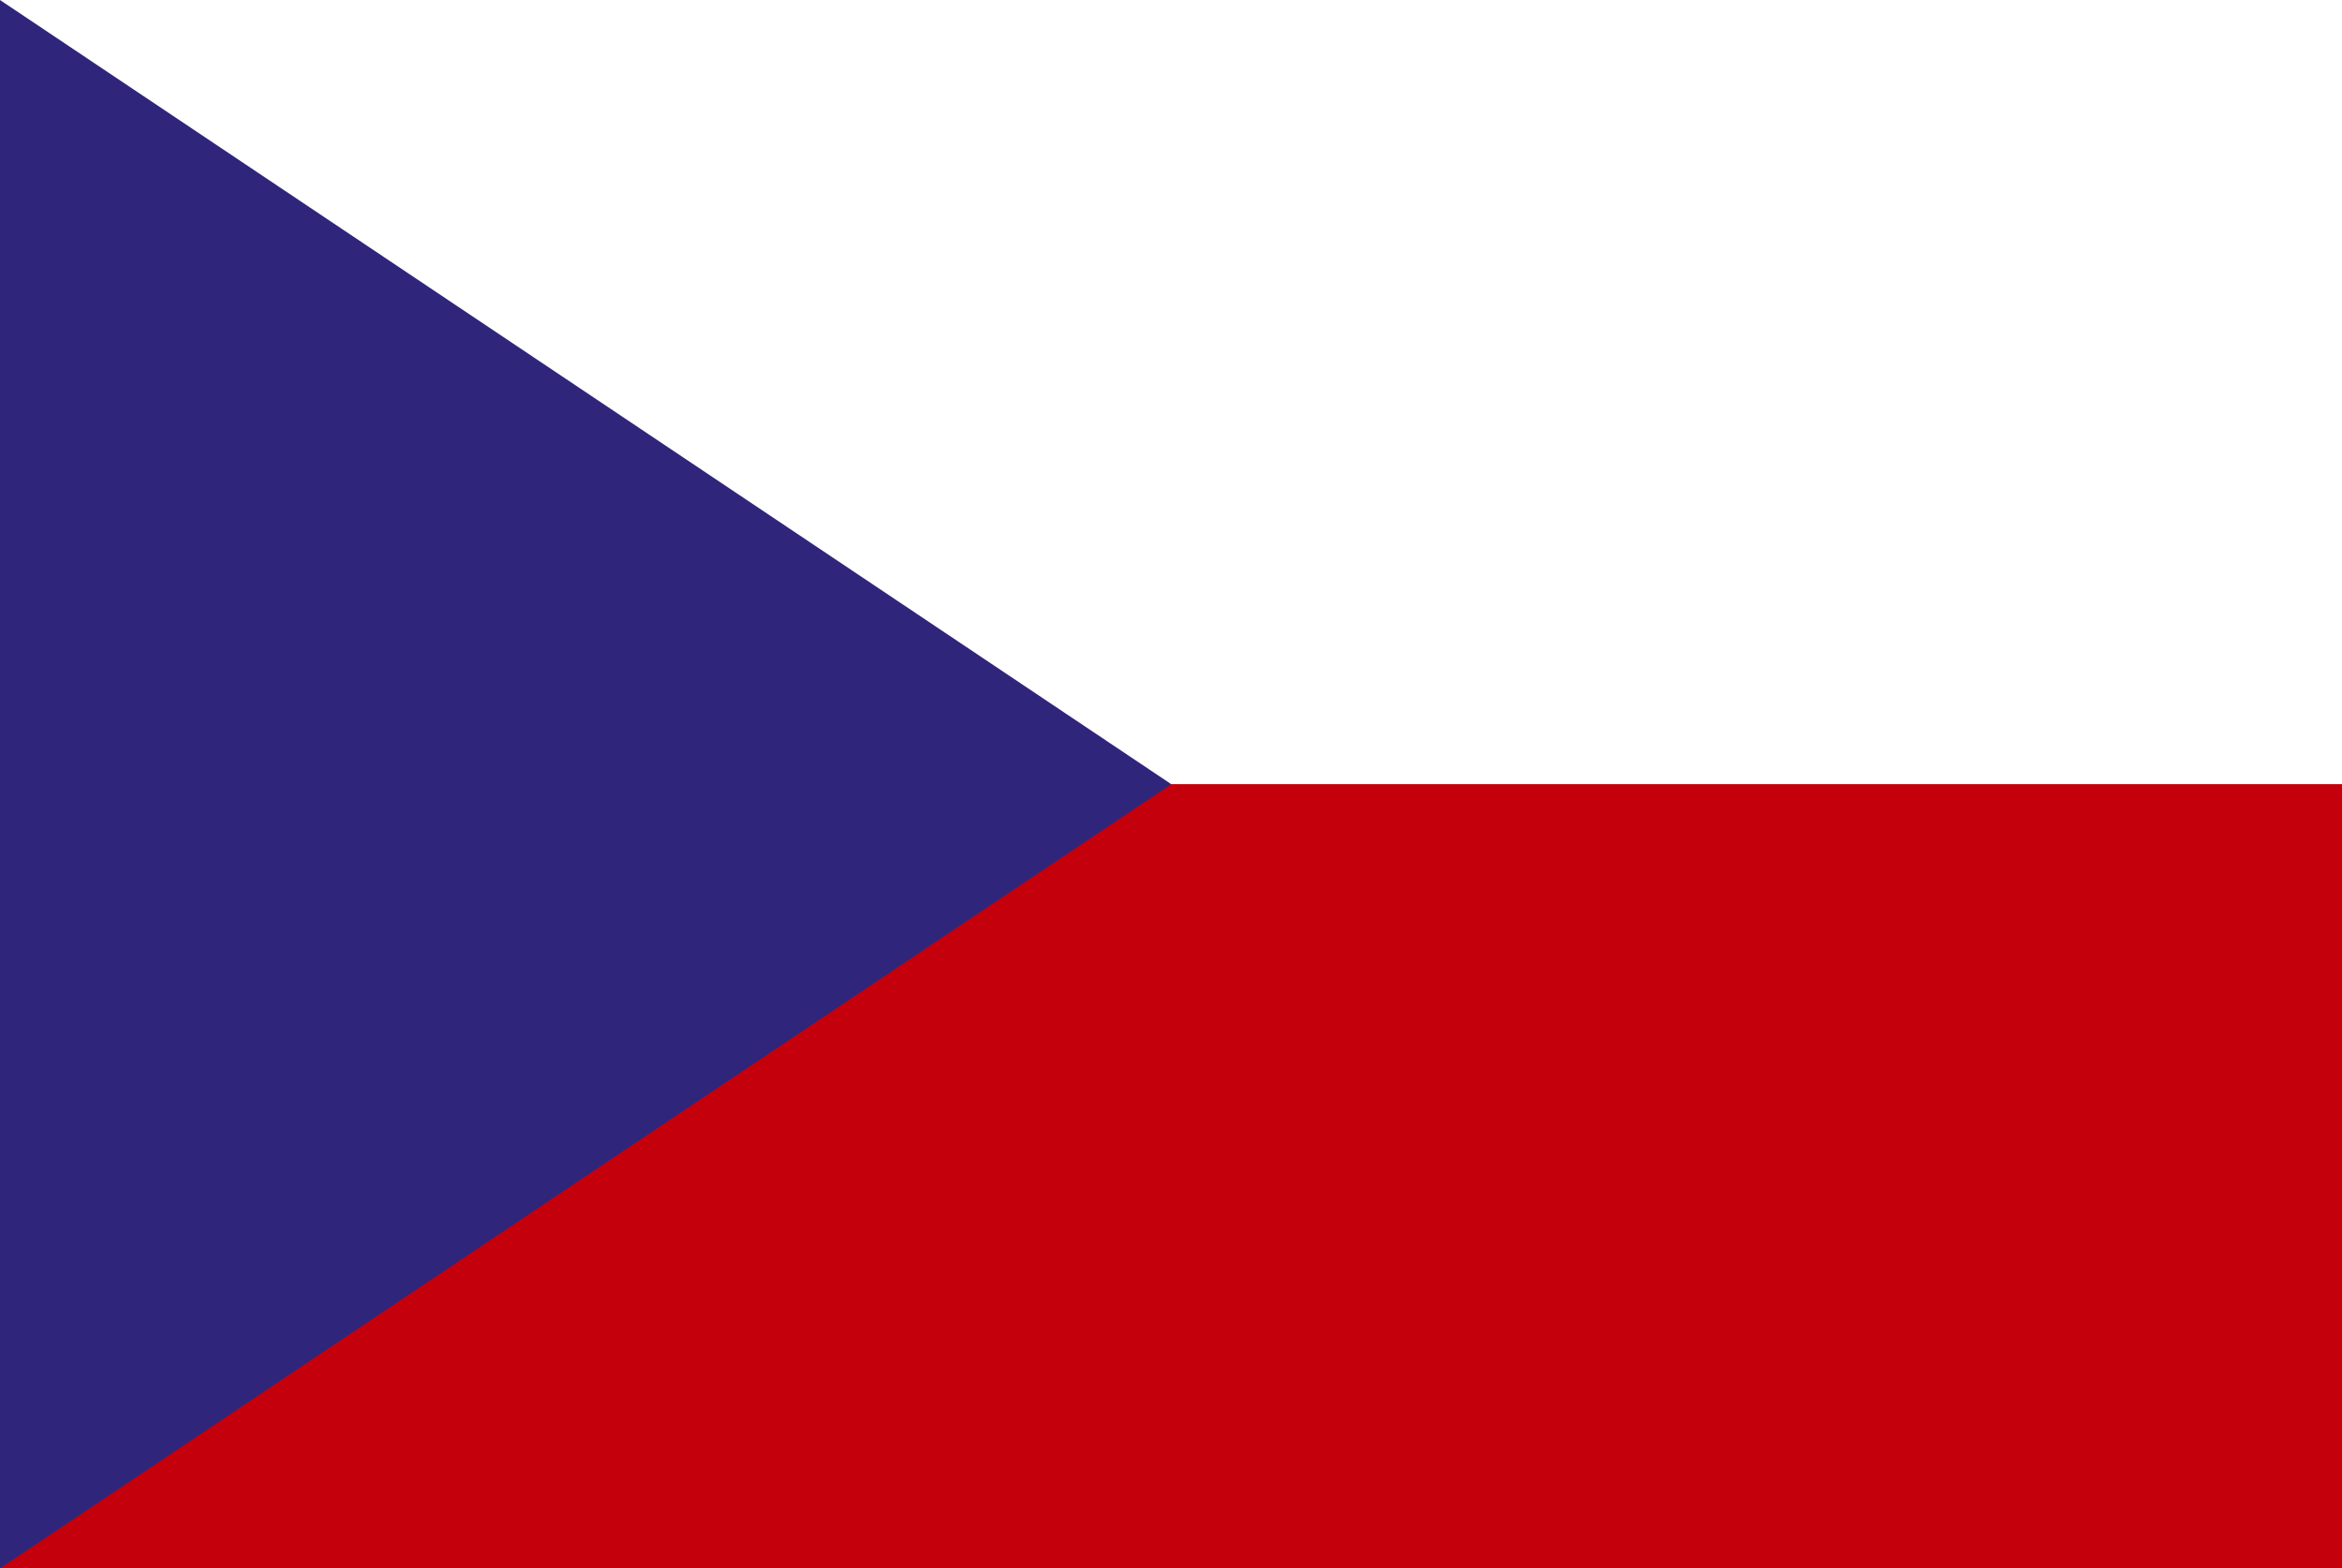
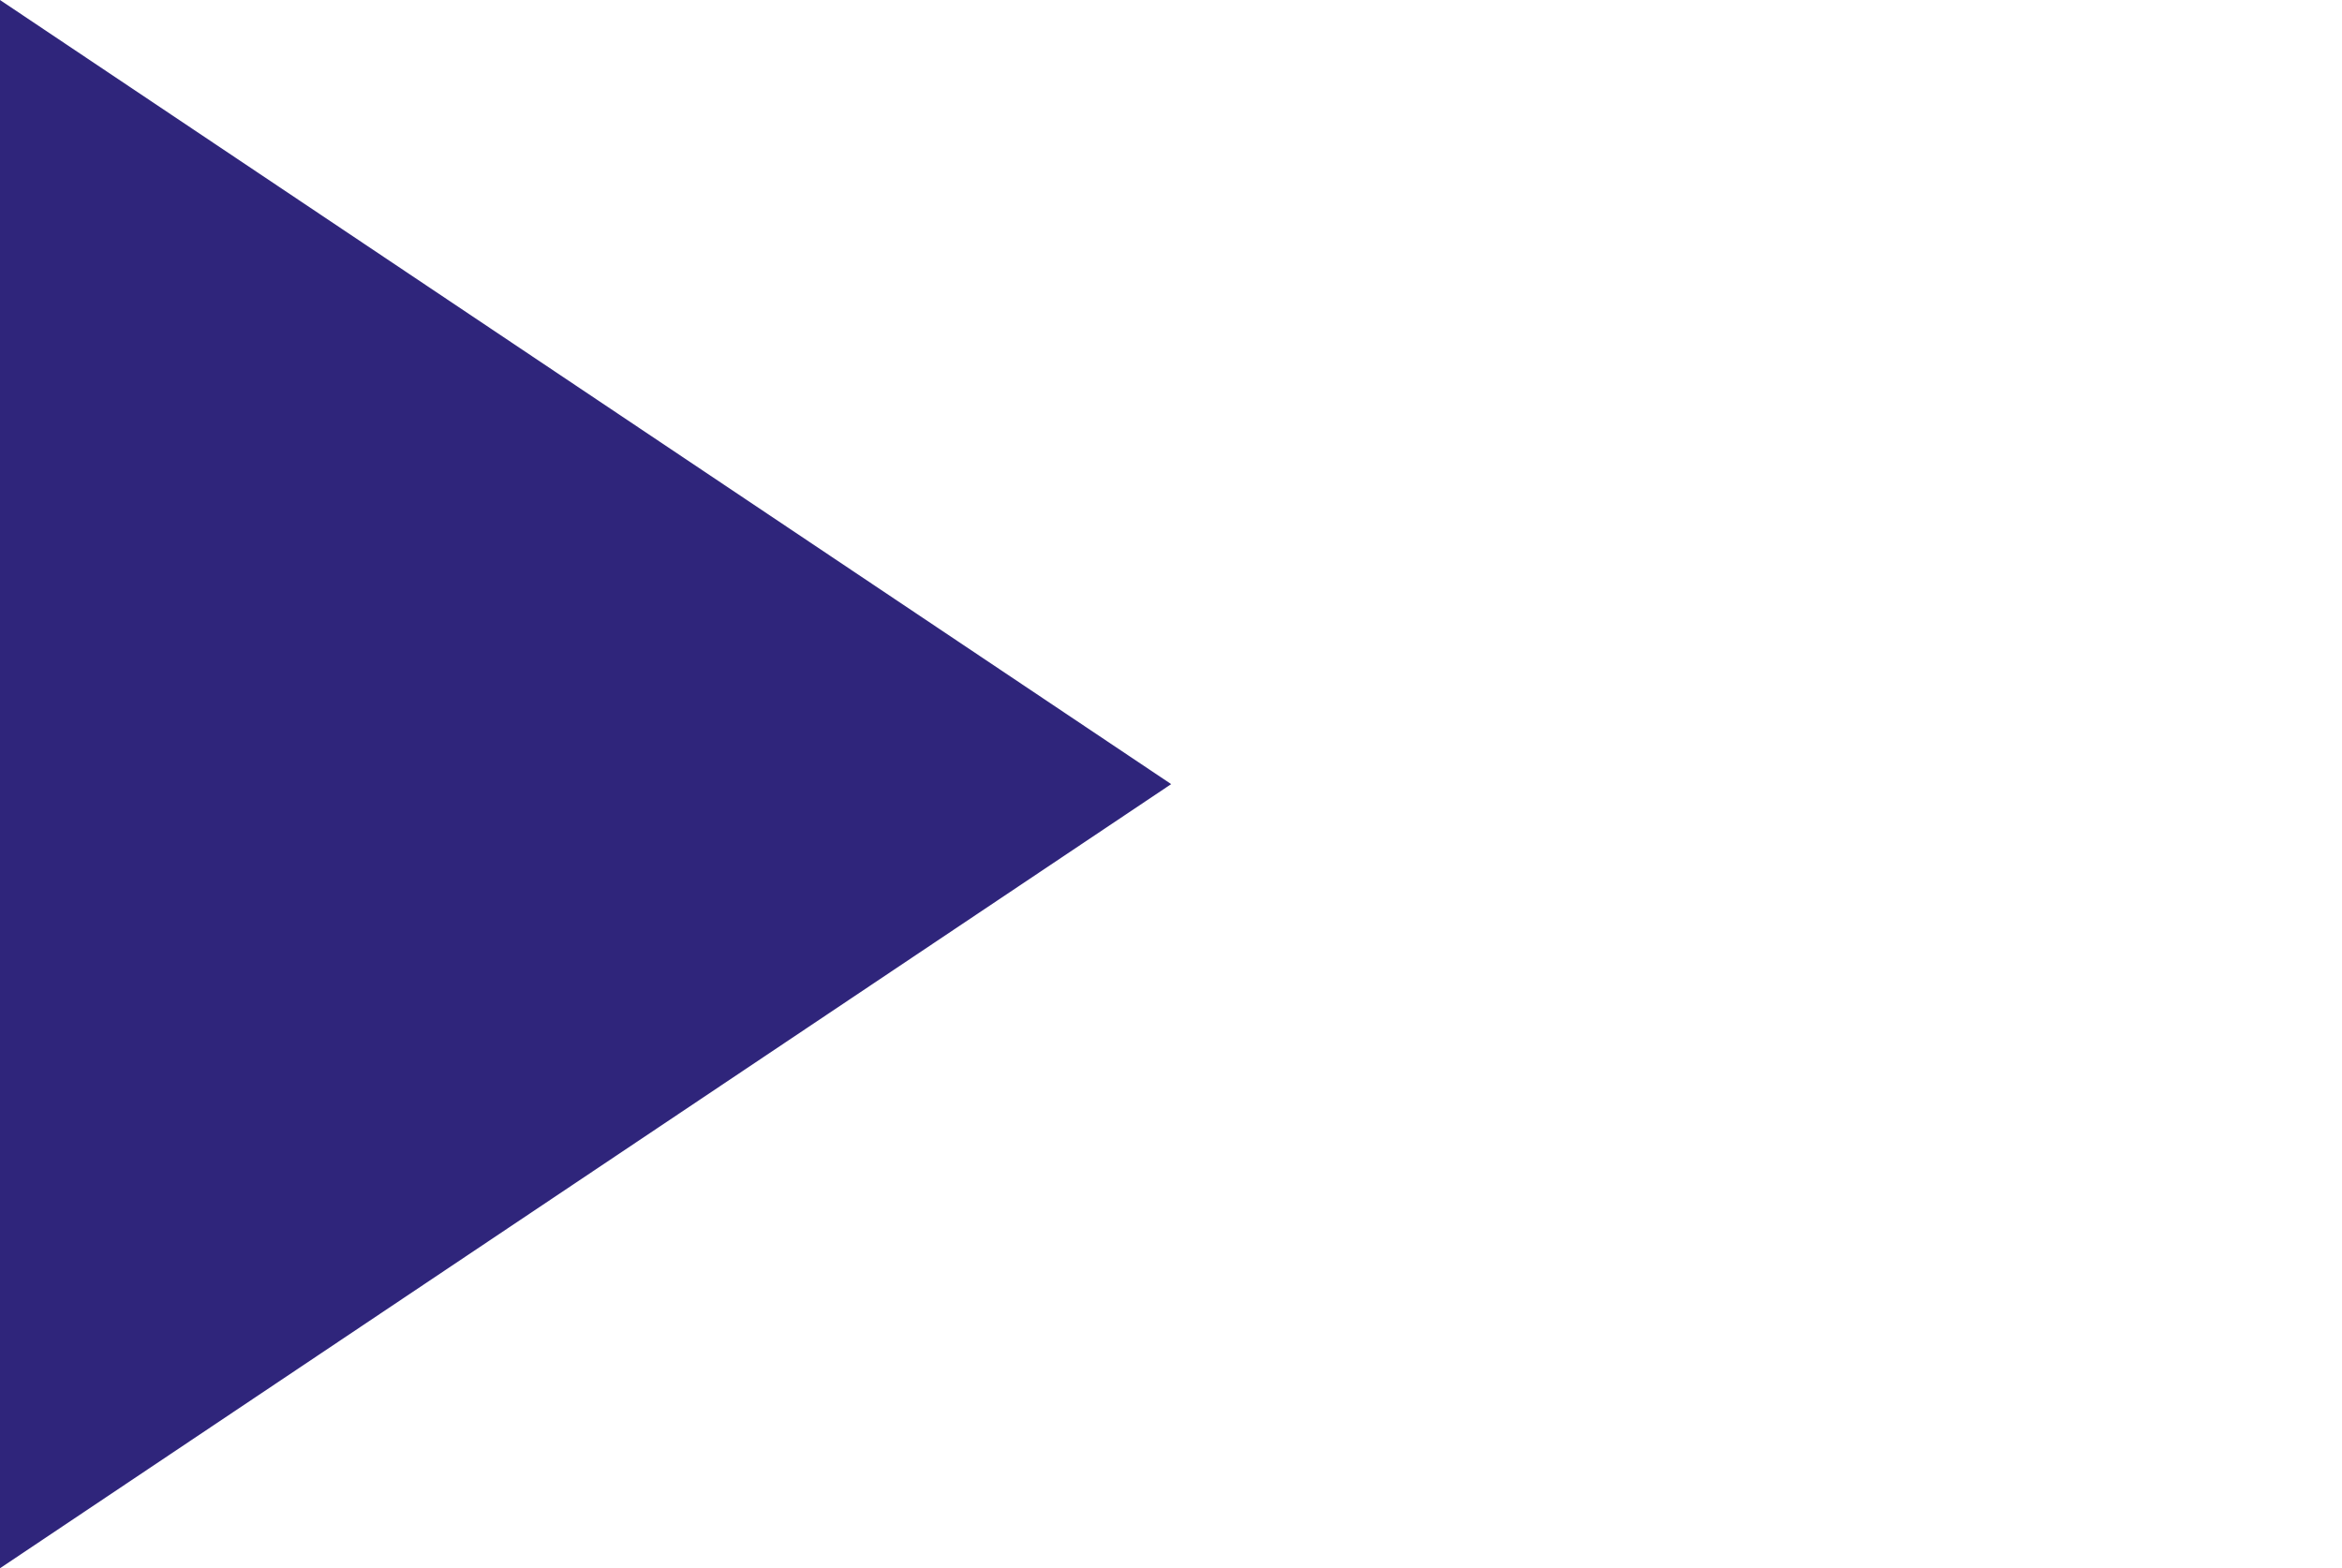
<svg xmlns="http://www.w3.org/2000/svg" id="Layer_2" viewBox="0 0 136.06 91.12">
  <defs>
    <style>.cls-1{fill:#fff;}.cls-2{fill:#c3000c;}.cls-3{fill:none;}.cls-4{fill:#2f257b;}</style>
  </defs>
  <g id="Layer_1-2">
    <g>
-       <rect class="cls-1" width="136.06" height="91.12" />
-       <rect class="cls-2" y="45.56" width="136.06" height="45.56" />
      <polygon class="cls-4" points="0 0 0 91.12 68.04 45.56 0 0" />
-       <rect class="cls-3" width="136.06" height="91.12" />
    </g>
  </g>
</svg>